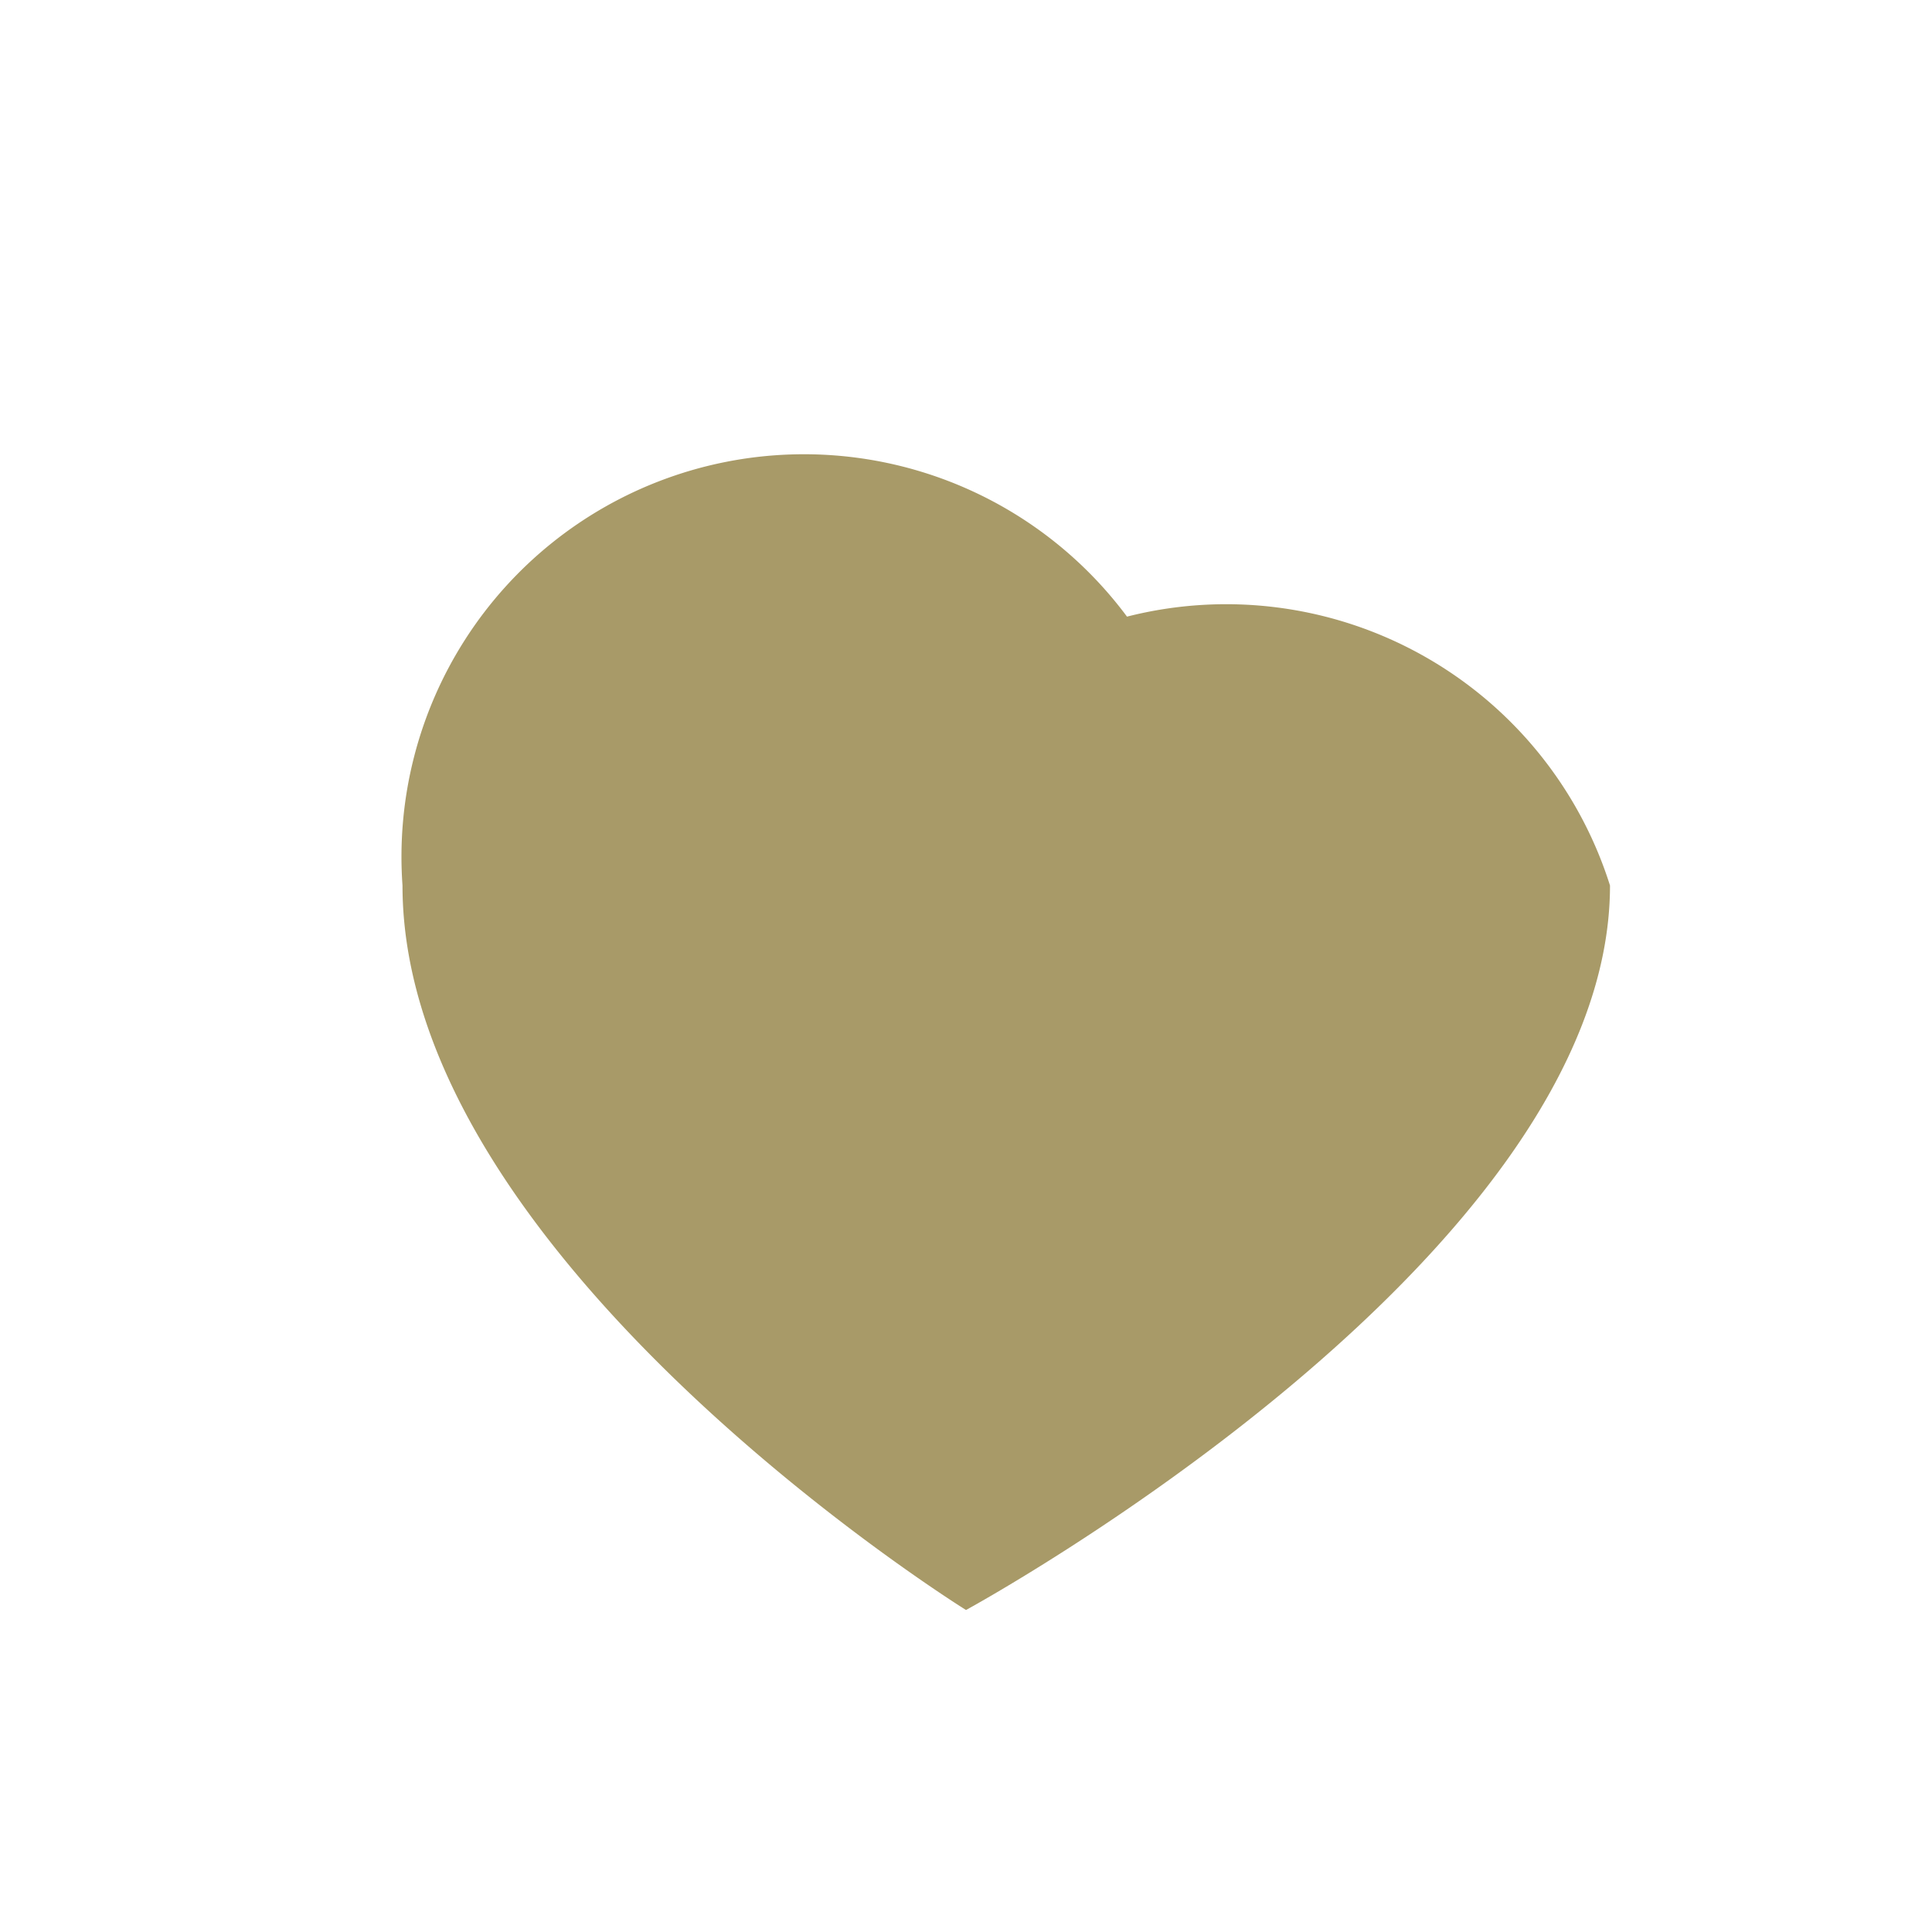
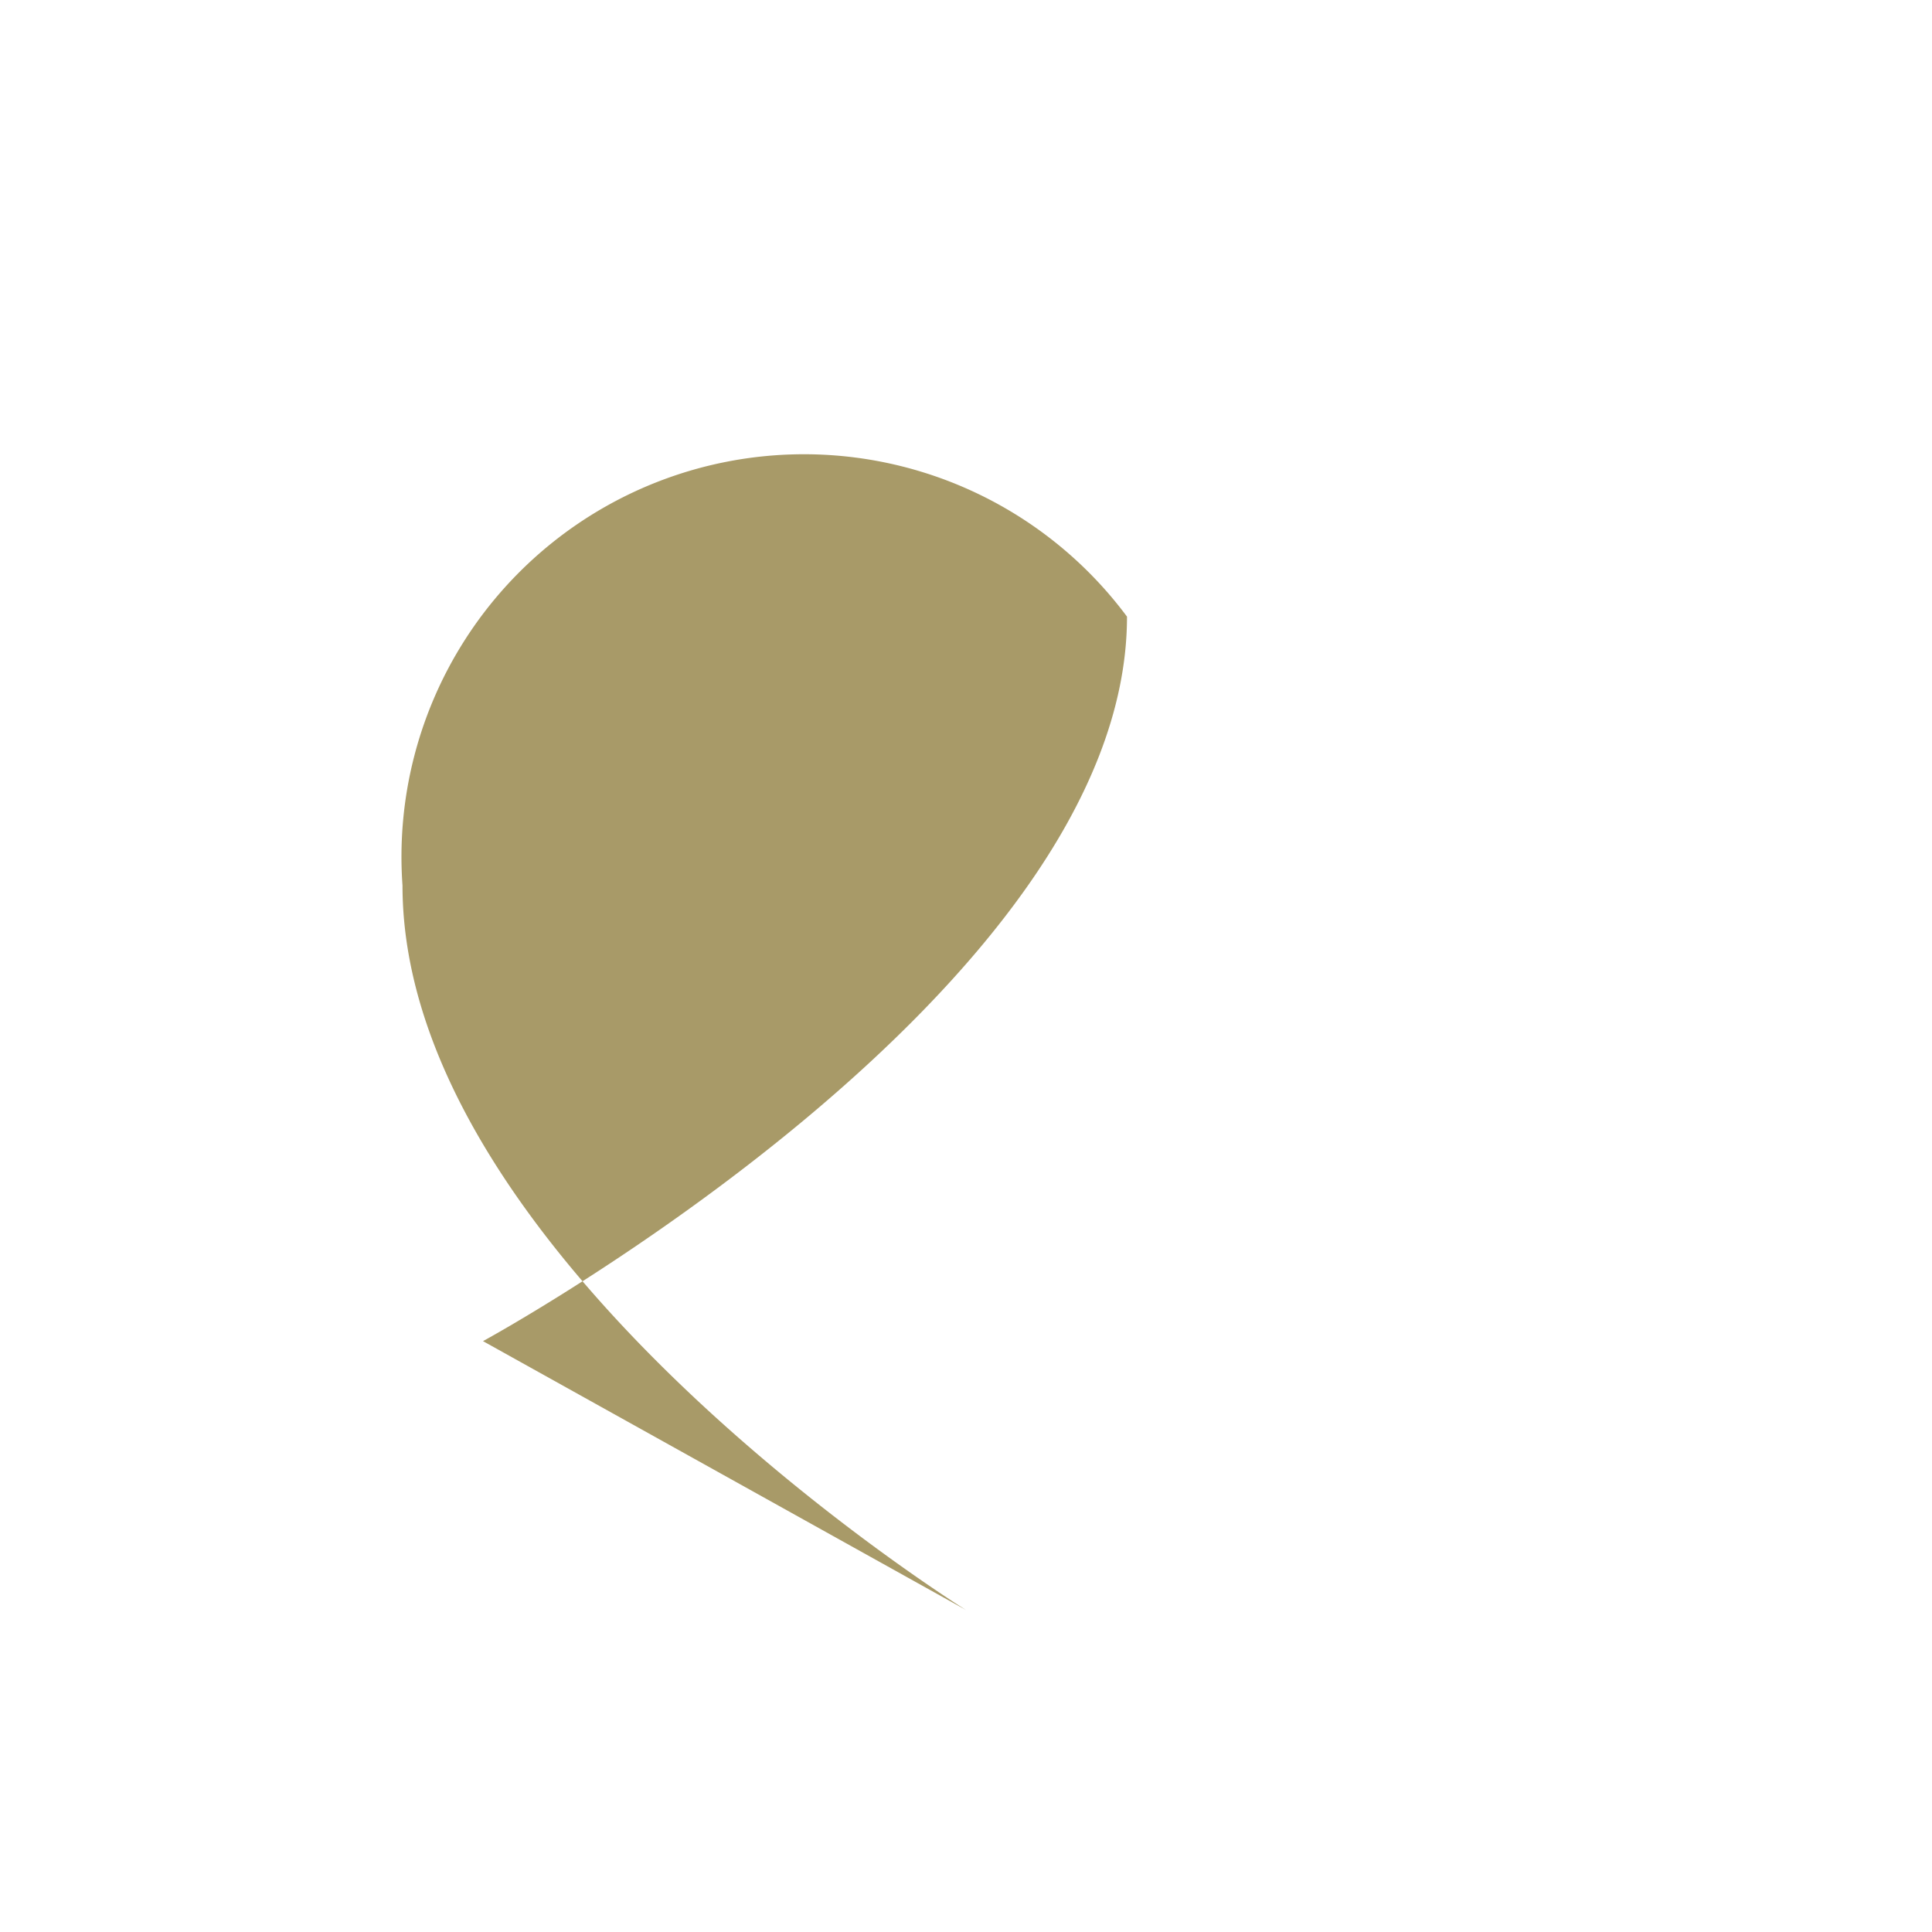
<svg xmlns="http://www.w3.org/2000/svg" width="24" height="24" viewBox="0 0 24 24">
-   <path d="M12 20s-7-4.35-7-9a5 5 0 019-3.34A5 5 0 0120 11c0 4.65-8 9-8 9z" fill="#A89A68" />
+   <path d="M12 20s-7-4.35-7-9a5 5 0 019-3.34c0 4.65-8 9-8 9z" fill="#A89A68" />
</svg>